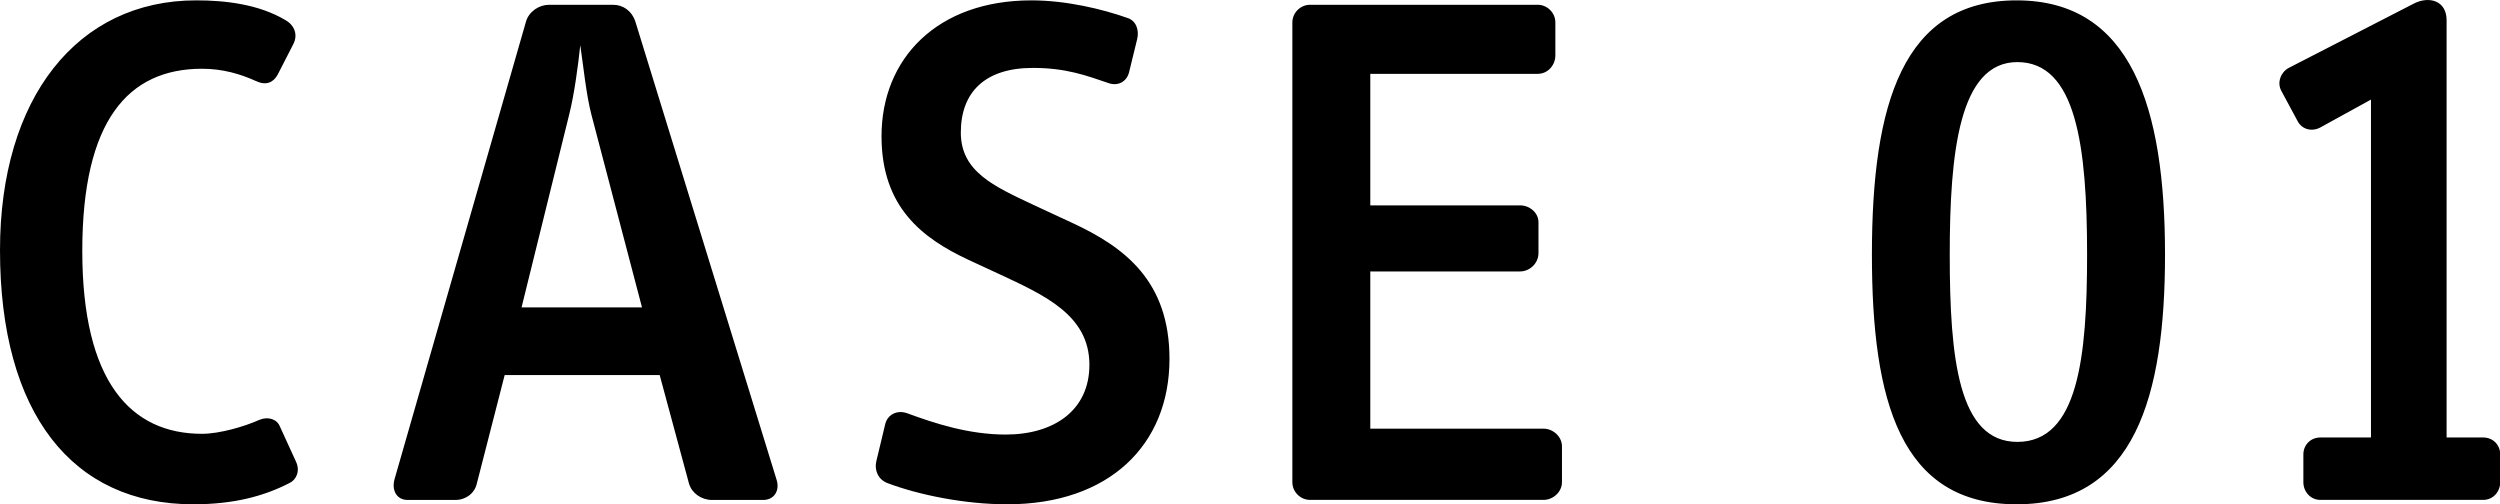
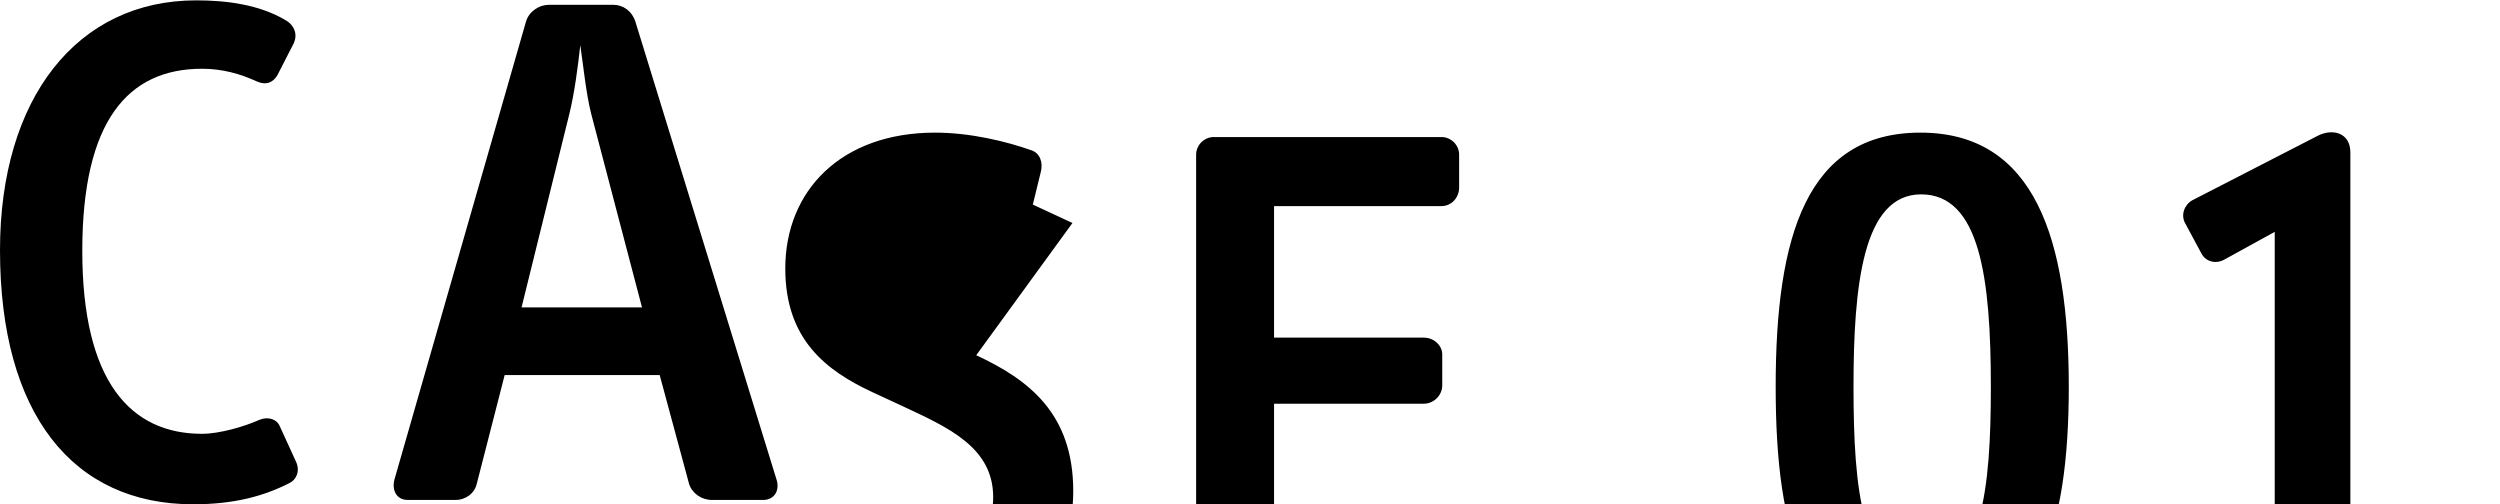
<svg xmlns="http://www.w3.org/2000/svg" width="47.67" height="9.616" viewBox="0 0 47.67 9.616" enable-background="new 0 0 47.67 9.616">
-   <path d="m5.337 8.132c-.056-.14-.224-.196-.392-.126-.28.126-.756.266-1.093.266-1.359 0-2.283-.994-2.283-3.487 0-2.479.869-3.474 2.283-3.474.392 0 .729.098 1.037.238.182.084.322.028.406-.126l.294-.574c.098-.182.028-.364-.14-.462-.518-.31-1.163-.38-1.709-.38-2.269 0-3.74 1.863-3.74 4.763 0 3.124 1.387 4.846 3.684 4.846.771 0 1.345-.153 1.835-.405.126-.057.21-.225.126-.406l-.308-.673m6.779-7.718c-.07-.21-.238-.322-.42-.322h-1.233c-.182 0-.378.126-.434.322l-2.507 8.727c-.056.21.042.392.252.392h.911c.196 0 .364-.126.406-.308l.532-2.073h2.956l.56 2.073c.056.182.238.308.435.308h.98c.21 0 .322-.182.252-.392l-2.69-8.727m-2.171 5.448l.91-3.684c.098-.393.168-.925.21-1.317.056.378.112.938.21 1.317l.967 3.684h-2.297m10.505-1.61l-.756-.351c-.743-.35-1.373-.63-1.373-1.373 0-.771.462-1.233 1.373-1.233.63 0 1.01.141 1.457.294.182.056.336-.042.378-.21l.154-.63c.042-.168-.014-.351-.182-.406-.476-.168-1.163-.336-1.835-.336-1.793 0-2.857 1.107-2.857 2.591 0 1.359.785 1.947 1.653 2.354l.574.266c.869.406 1.737.785 1.737 1.737 0 .868-.672 1.331-1.597 1.331-.7 0-1.345-.21-1.877-.406-.196-.07-.378.028-.42.21l-.168.7c-.042.168.028.351.21.421.589.224 1.471.405 2.284.405 1.947 0 3.095-1.134 3.095-2.773-0-1.485-.855-2.129-1.85-2.591m8.984 3.922h-3.305v-2.998h2.857c.182 0 .35-.154.35-.35v-.588c0-.182-.168-.322-.35-.322h-2.857v-2.508h3.193c.195 0 .336-.168.336-.351v-.63c0-.183-.154-.336-.336-.336h-4.342c-.183 0-.337.153-.337.336v8.769c0 .183.154.336.337.336h4.453c.183 0 .351-.153.351-.336v-.686c0-.182-.167-.336-.35-.336m9.02-8.167c-2.172 0-2.76 1.975-2.76 4.847 0 2.801.546 4.762 2.76 4.762 2.255 0 2.829-2.073 2.829-4.762 0-2.815-.645-4.847-2.829-4.847m.013 8.419c-1.121 0-1.289-1.583-1.289-3.572 0-1.947.182-3.67 1.289-3.67 1.121 0 1.33 1.597 1.33 3.67 0 1.947-.168 3.572-1.33 3.572m8.885-.084h-.7v-7.956c0-.378-.336-.462-.616-.322l-2.396 1.232c-.153.084-.224.28-.14.435l.309.574c.084.168.279.21.434.126l.967-.532v6.443h-.967c-.182 0-.322.141-.322.322v.532c0 .183.141.336.322.336h3.109c.183 0 .322-.153.322-.336v-.532c0-.182-.139-.322-.322-.322" />
+   <path d="m5.337 8.132c-.056-.14-.224-.196-.392-.126-.28.126-.756.266-1.093.266-1.359 0-2.283-.994-2.283-3.487 0-2.479.869-3.474 2.283-3.474.392 0 .729.098 1.037.238.182.084.322.028.406-.126l.294-.574c.098-.182.028-.364-.14-.462-.518-.31-1.163-.38-1.709-.38-2.269 0-3.74 1.863-3.74 4.763 0 3.124 1.387 4.846 3.684 4.846.771 0 1.345-.153 1.835-.405.126-.057.21-.225.126-.406l-.308-.673m6.779-7.718c-.07-.21-.238-.322-.42-.322h-1.233c-.182 0-.378.126-.434.322l-2.507 8.727c-.056.21.042.392.252.392h.911c.196 0 .364-.126.406-.308l.532-2.073h2.956l.56 2.073c.056.182.238.308.435.308h.98c.21 0 .322-.182.252-.392l-2.69-8.727m-2.171 5.448l.91-3.684c.098-.393.168-.925.21-1.317.056.378.112.938.21 1.317l.967 3.684h-2.297m10.505-1.61l-.756-.351l.154-.63c.042-.168-.014-.351-.182-.406-.476-.168-1.163-.336-1.835-.336-1.793 0-2.857 1.107-2.857 2.591 0 1.359.785 1.947 1.653 2.354l.574.266c.869.406 1.737.785 1.737 1.737 0 .868-.672 1.331-1.597 1.331-.7 0-1.345-.21-1.877-.406-.196-.07-.378.028-.42.21l-.168.7c-.042.168.028.351.21.421.589.224 1.471.405 2.284.405 1.947 0 3.095-1.134 3.095-2.773-0-1.485-.855-2.129-1.85-2.591m8.984 3.922h-3.305v-2.998h2.857c.182 0 .35-.154.35-.35v-.588c0-.182-.168-.322-.35-.322h-2.857v-2.508h3.193c.195 0 .336-.168.336-.351v-.63c0-.183-.154-.336-.336-.336h-4.342c-.183 0-.337.153-.337.336v8.769c0 .183.154.336.337.336h4.453c.183 0 .351-.153.351-.336v-.686c0-.182-.167-.336-.35-.336m9.02-8.167c-2.172 0-2.76 1.975-2.76 4.847 0 2.801.546 4.762 2.76 4.762 2.255 0 2.829-2.073 2.829-4.762 0-2.815-.645-4.847-2.829-4.847m.013 8.419c-1.121 0-1.289-1.583-1.289-3.572 0-1.947.182-3.67 1.289-3.67 1.121 0 1.33 1.597 1.33 3.67 0 1.947-.168 3.572-1.33 3.572m8.885-.084h-.7v-7.956c0-.378-.336-.462-.616-.322l-2.396 1.232c-.153.084-.224.28-.14.435l.309.574c.084.168.279.21.434.126l.967-.532v6.443h-.967c-.182 0-.322.141-.322.322v.532c0 .183.141.336.322.336h3.109c.183 0 .322-.153.322-.336v-.532c0-.182-.139-.322-.322-.322" />
</svg>